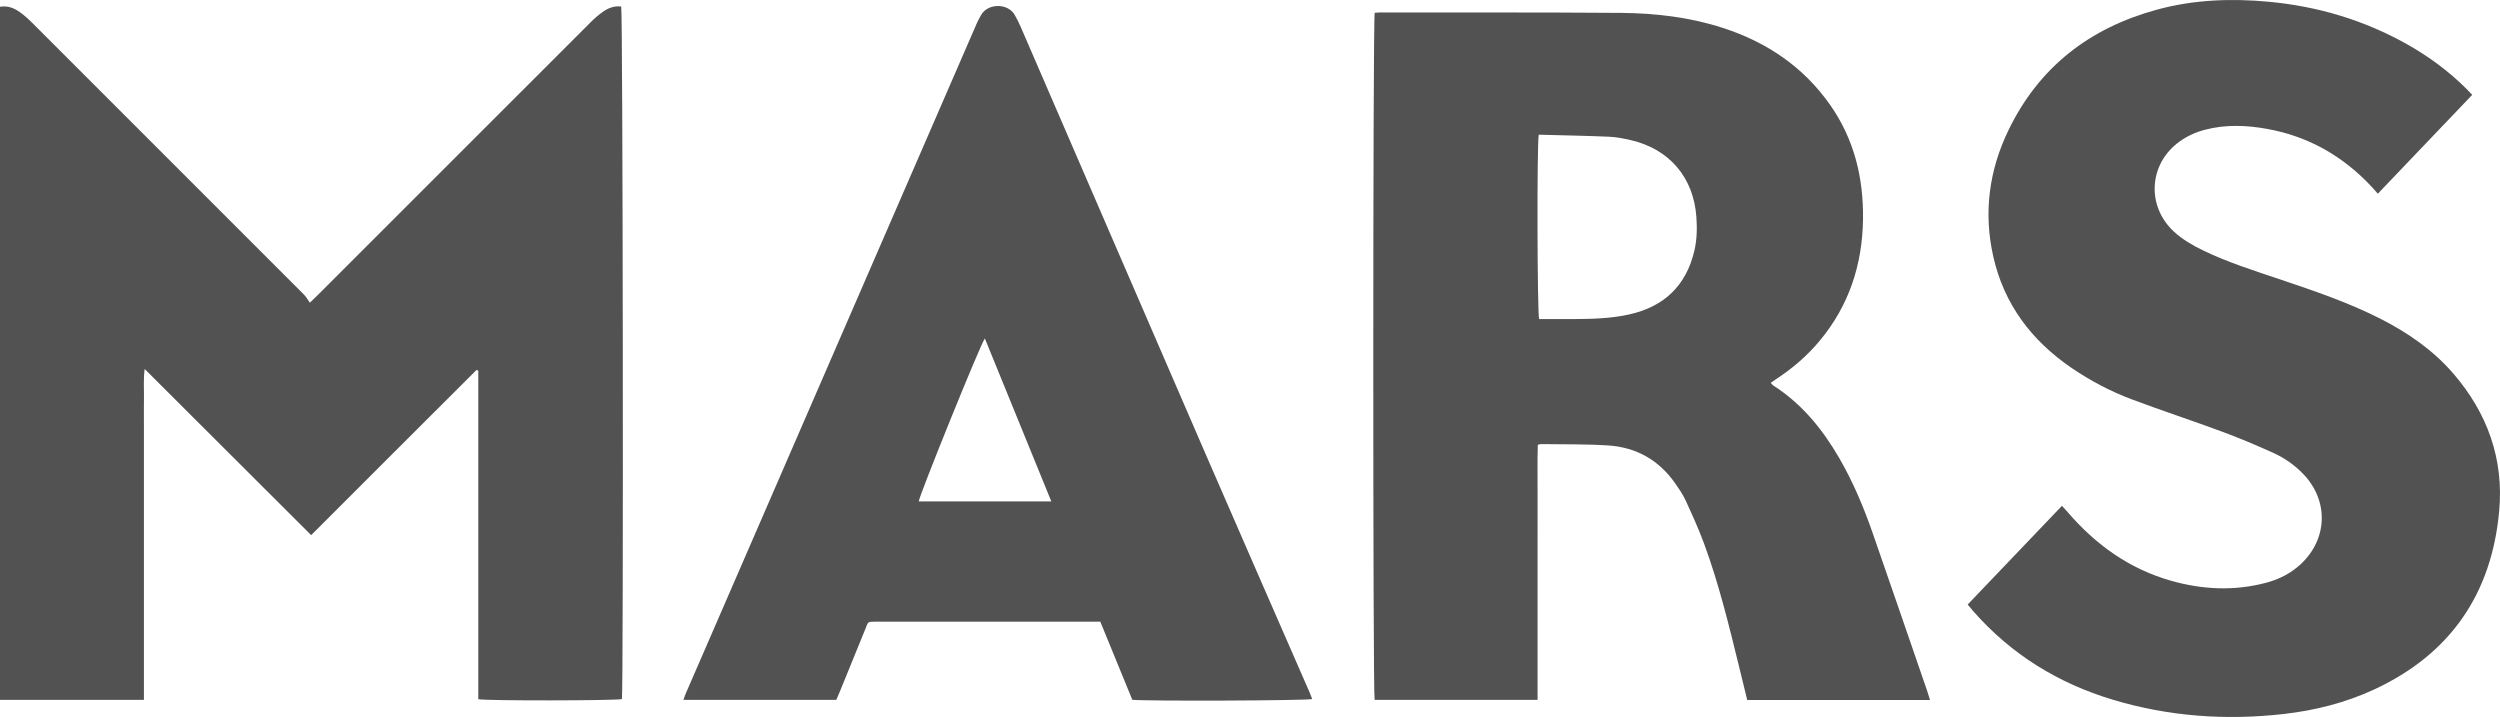
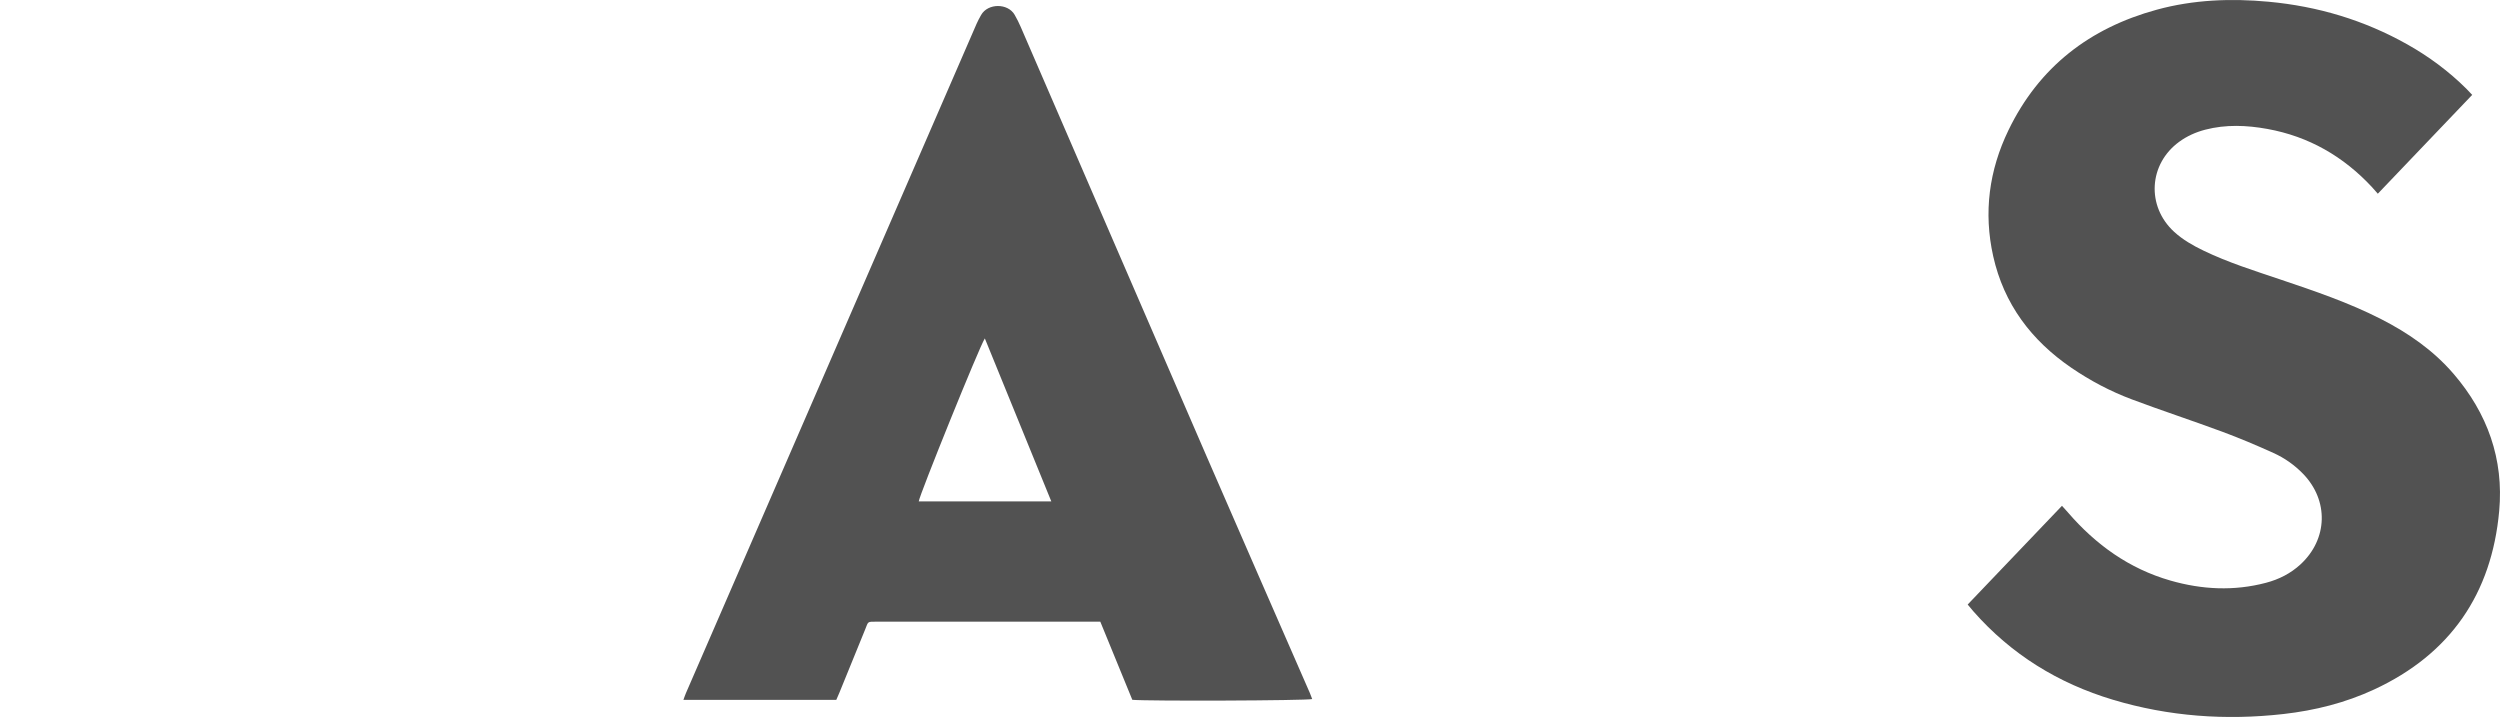
<svg xmlns="http://www.w3.org/2000/svg" id="Layer_2" data-name="Layer 2" viewBox="0 0 3279.11 940.42">
  <defs>
    <style>
      .cls-1 {
        fill: #525252;
        stroke-width: 0px;
      }
    </style>
  </defs>
  <g id="Layer_1-2" data-name="Layer 1">
    <g>
-       <path class="cls-1" d="M188.77,918H0V8.9c9.71-1.73,17.8,1.41,25,6.3,6.01,4.09,11.53,9.06,16.69,14.22,119.09,118.96,238.1,237.99,357.06,357.07,2.8,2.8,4.74,6.47,7.68,10.55,5.05-4.9,8.12-7.8,11.11-10.79,119.03-119.02,238.04-238.05,357.12-357.01,5.16-5.15,10.73-10.05,16.72-14.18,6.92-4.77,14.76-7.6,23.43-6.48,2.21,7.13,3.06,892.23.95,908.38-7.46,2.04-176.92,2.41-188.41.16v-430.89l-2.26-1.03c-72.17,71.77-143.95,143.93-216.95,216.72-72.54-72.4-144.76-144.47-218.37-217.94-1.83,13.77-.74,25.59-.94,37.34-.2,12-.05,24-.05,36v360.68Z" />
-       <path class="cls-1" d="M1803.14,16.74c1.92-.13,3.91-.37,5.89-.37,105.66.09,211.33-.29,316.98.54,45.41.36,90.49,5.65,133.98,19.77,57.43,18.65,105.42,50.99,140.4,100.78,31.57,44.93,43.96,95.73,43.21,150.15-.82,59.67-18.43,113.35-56.96,159.53-16.35,19.6-35.5,36.06-56.86,50-2.2,1.44-4.33,2.99-7.2,4.99,1.35,1.42,2.21,2.76,3.42,3.53,37.4,24.01,64.53,57.32,86.51,95.31,18.09,31.26,32.01,64.41,43.84,98.44,23.95,68.88,47.63,137.85,71.4,206.79,1.27,3.69,2.34,7.45,3.73,11.91h-239.77c-3.49-14.3-6.92-28.45-10.39-42.6-13.41-54.66-26.62-109.4-46.11-162.29-7.13-19.34-15.7-38.17-24.3-56.92-3.58-7.81-8.6-15.04-13.54-22.13-21.36-30.72-51.19-47.53-88.16-49.92-29.22-1.89-58.6-1.29-87.91-1.76-.95-.02-1.91.39-4.24.91-.68,21.92-.21,44.1-.3,66.27-.09,22.33-.02,44.67-.02,67v201.3h-213.73c-2.37-8.31-2.3-893.3.1-901.24ZM2018.27,176.68c-2.5,14.22-1.91,234.1.5,241.82,15.03,0,30.31.06,45.58-.01,24.33-.11,48.66-.75,72.51-6.04,45.57-10.12,74.66-37.5,85.5-83.35,3.48-14.72,3.76-29.73,2.68-44.71-3.76-51.8-35.54-88.96-86.16-100.62-9.37-2.16-18.98-4.05-28.55-4.45-30.56-1.29-61.15-1.81-92.06-2.64Z" />
      <path class="cls-1" d="M2580.91,792.92c41.28-43.23,82.16-86.04,123.66-129.49,3,3.33,5.45,5.94,7.78,8.64,36.51,42.36,80.34,73.88,134.54,89.44,41.42,11.89,83.32,13.99,125.32,2.9,16.95-4.47,32.38-12.24,45.39-24.28,35.65-32.99,37.09-83.51,3.39-118.46-11.24-11.66-24.4-20.93-39-27.53-22.11-10.01-44.52-19.49-67.28-27.92-39.32-14.58-79.22-27.63-118.48-42.37-28.12-10.56-54.68-24.56-79.53-41.58-52.41-35.91-88.32-83.58-102.33-146.19-12.83-57.35-5.45-112.68,20.07-165.41,40.11-82.89,106.5-133.9,194.44-157.94,48.15-13.16,97.23-15.05,146.73-10.45,64.55,6,125.37,24.11,181.95,55.96,28.31,15.94,54.21,35.14,77.31,58.04,2.34,2.32,4.55,4.77,7.78,8.16-41.12,43.07-81.94,85.82-123.8,129.66-2.97-3.37-5.26-6.11-7.69-8.72-37.51-40.28-82.96-66.47-137.29-76.28-27.06-4.89-54.3-6.01-81.31.99-12.37,3.21-23.87,8.34-34.23,15.9-40.02,29.19-43.19,84.47-6.73,117.99,11.4,10.48,24.73,18.04,38.57,24.72,32.49,15.69,66.85,26.42,100.92,37.91,44.82,15.11,89.61,30.27,131.89,51.85,35.93,18.34,68.62,40.97,95.15,71.78,44.58,51.77,66.09,112,59.94,179.9-9.84,108.72-64.12,187.85-163.96,234.19-37.79,17.54-77.74,27.55-119.05,32.22-75.73,8.55-150.39,3.22-223.5-18.69-71.85-21.53-133.53-59.5-183.27-116.11-2.38-2.71-4.63-5.53-7.38-8.82Z" />
      <path class="cls-1" d="M1096.9,917.99h-200.53c1.33-3.56,2.23-6.35,3.39-9.03,120.16-276.73,240.33-553.46,360.51-830.19,6.9-15.88,13.72-31.8,20.69-47.65,1.74-3.95,3.8-7.77,5.94-11.52,8.9-15.59,35.06-15.57,43.9-.27,2.99,5.17,5.68,10.55,8.05,16.03,81.37,187.93,162.58,375.93,244.07,563.82,44.78,103.26,90.01,206.33,135.02,309.49,1.17,2.67,2.1,5.45,3.17,8.24-8.04,2.06-215.2,2.88-235.92.98-13.77-33.62-27.74-67.72-41.99-102.49-4.04,0-7.65,0-11.26,0-93.98,0-187.95,0-281.93,0-12.91,0-10.87-.42-15.16,10.02-11.39,27.72-22.61,55.51-33.92,83.26-1.25,3.06-2.62,6.07-4.02,9.3ZM1378.93,657.62c-29.44-72.18-58.13-142.53-87.18-213.75-6.93,10.32-86.11,206.18-86.67,213.75h173.84Z" />
    </g>
  </g>
</svg>